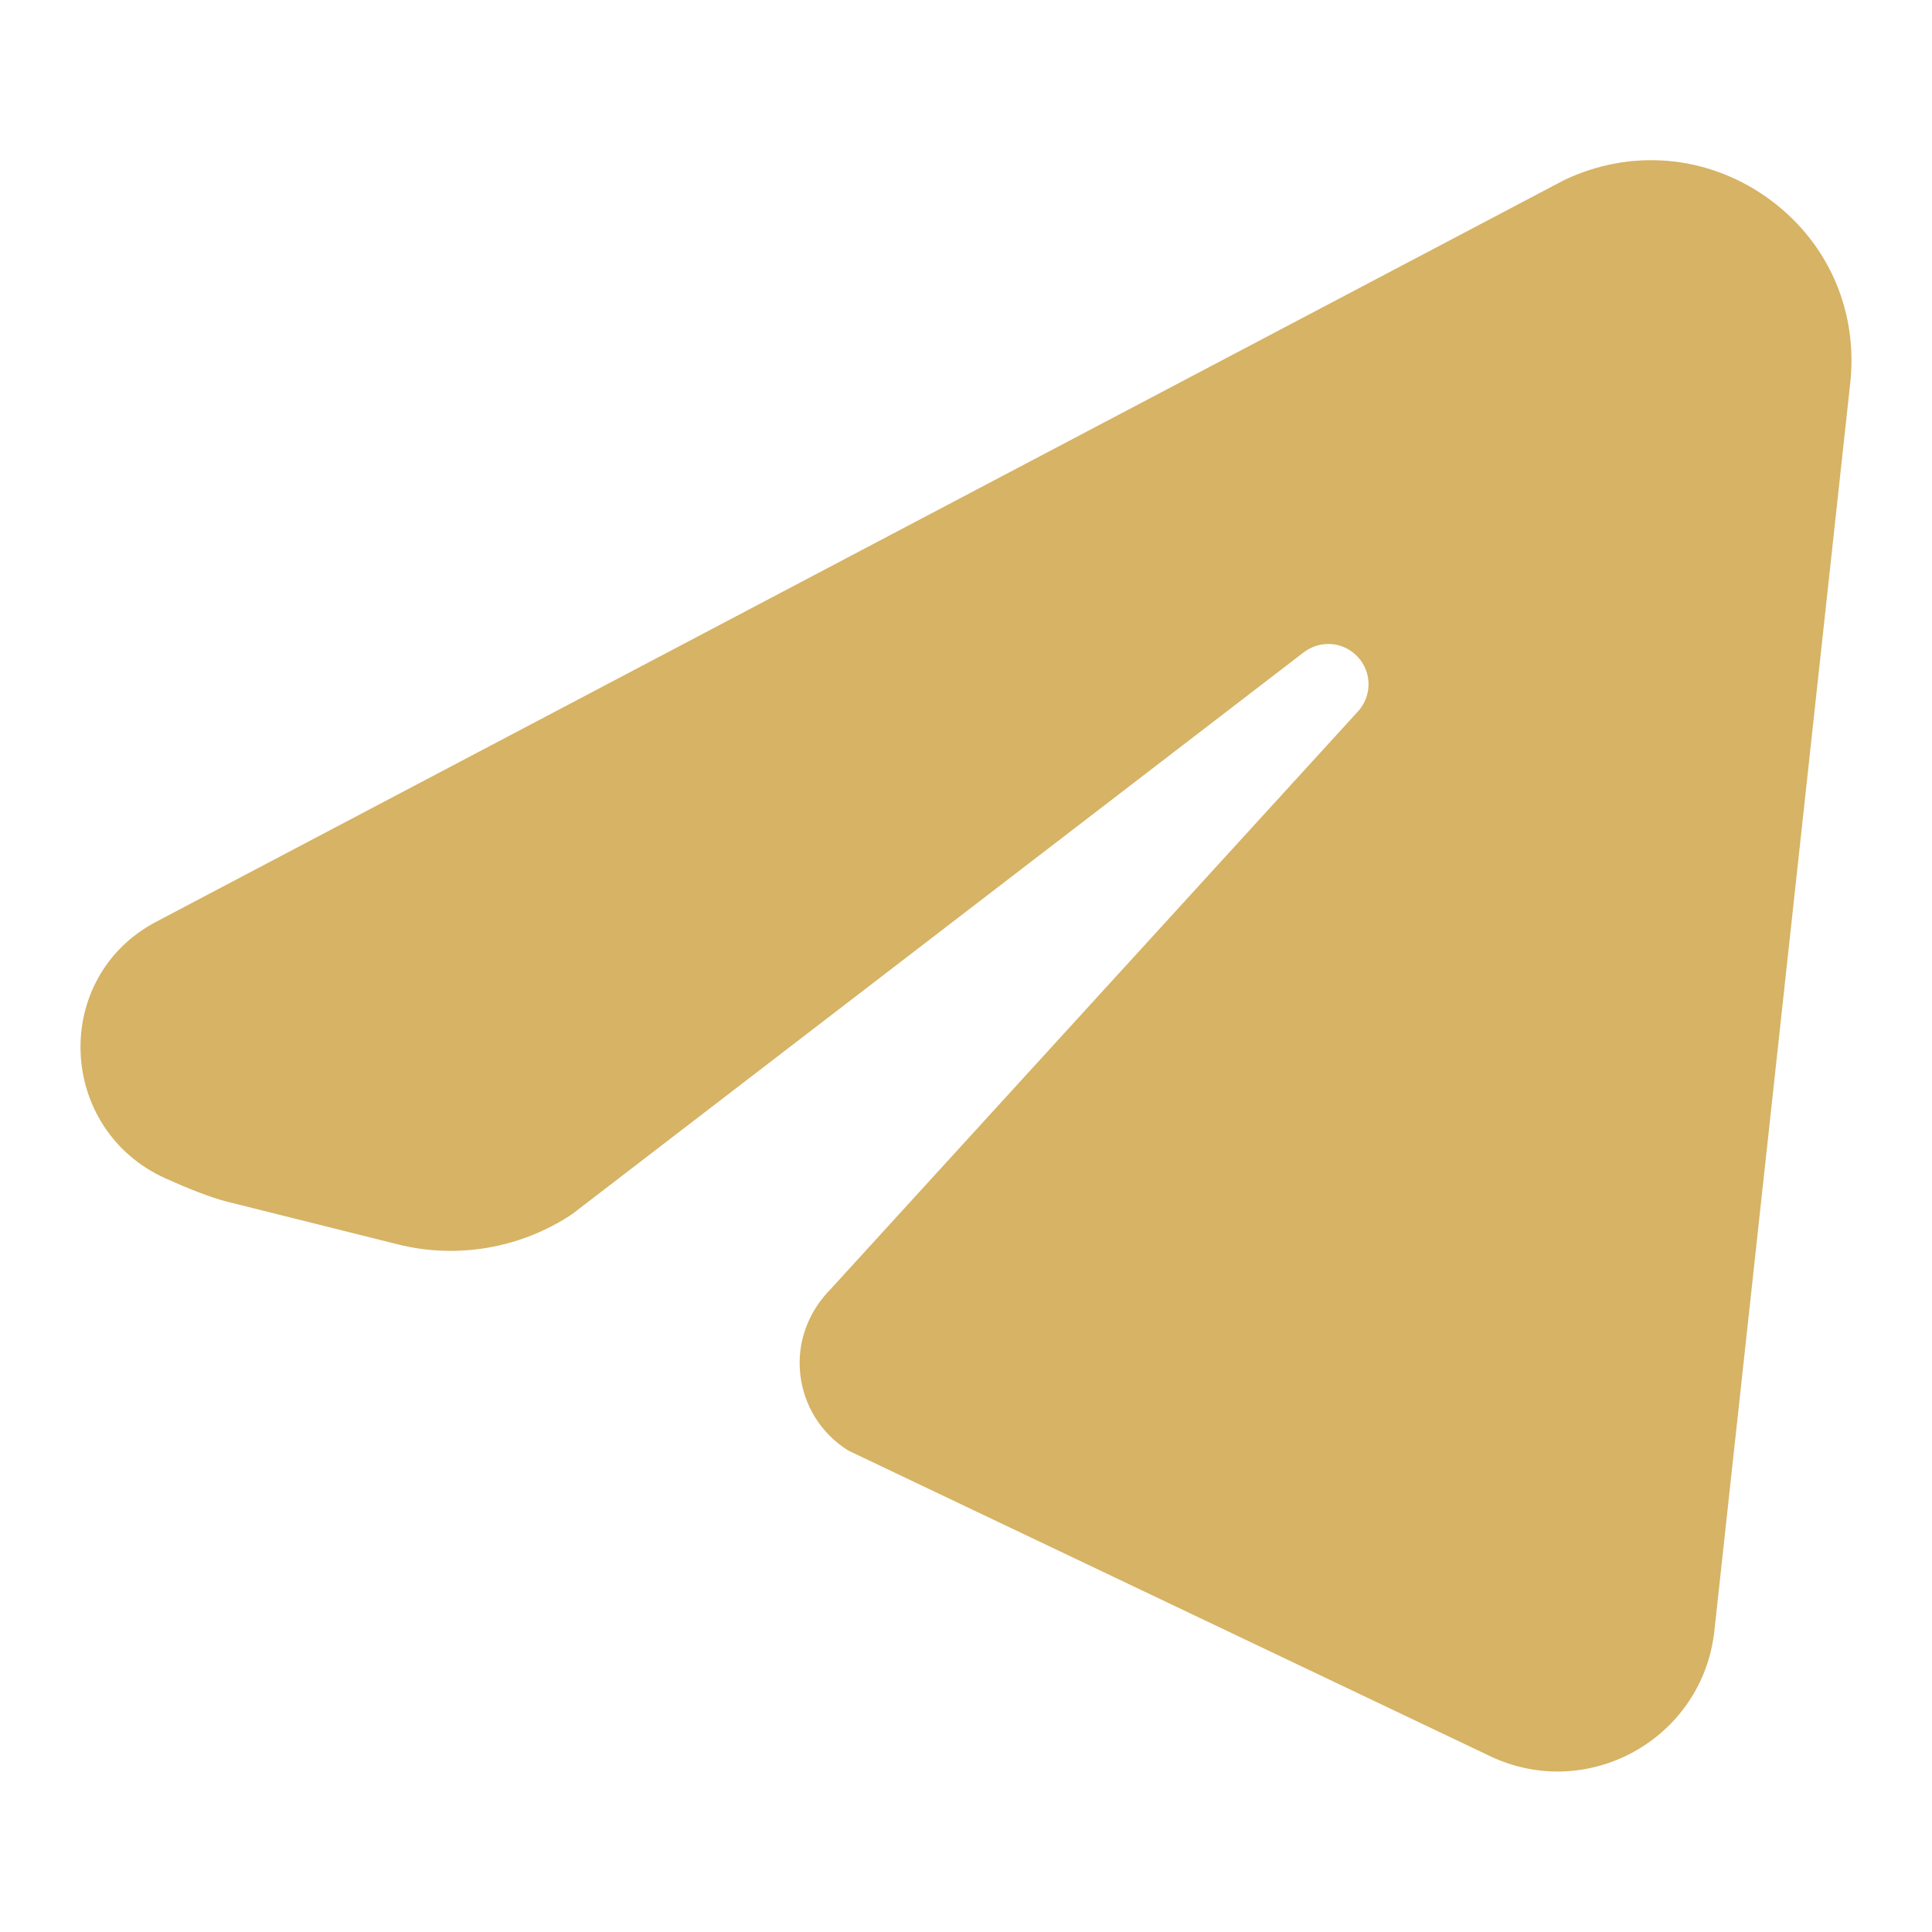
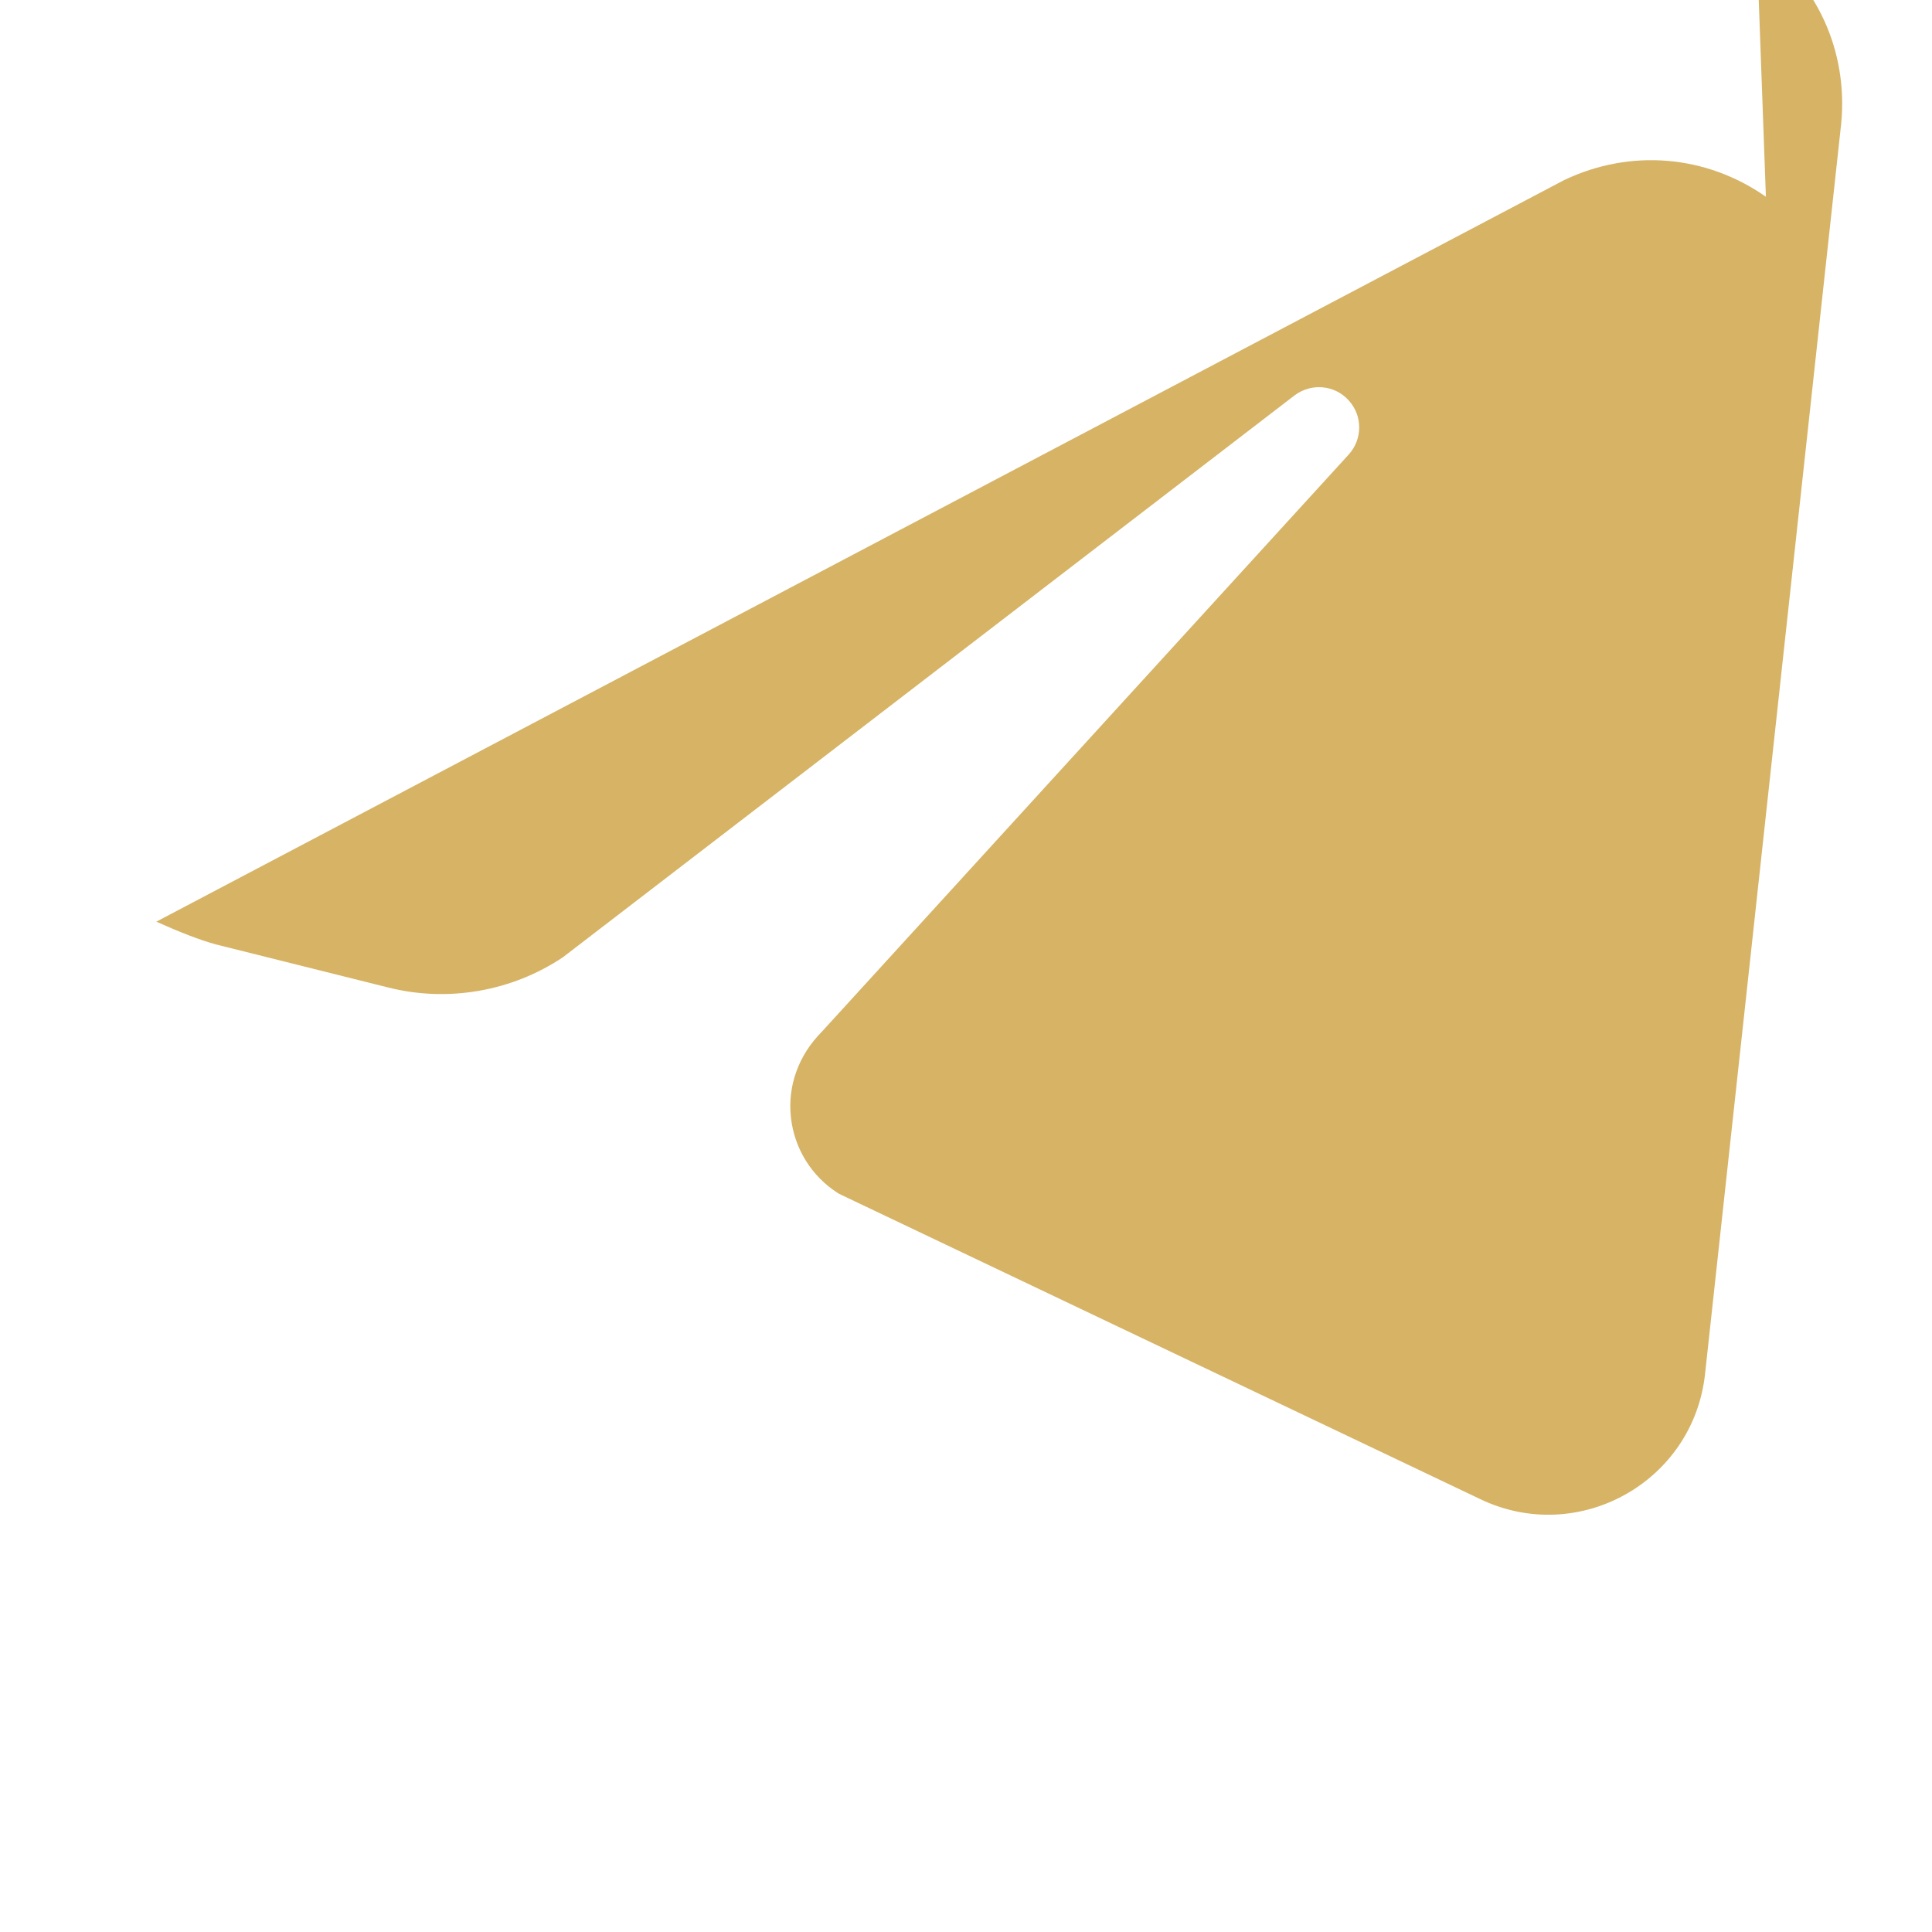
<svg xmlns="http://www.w3.org/2000/svg" class="" viewBox="0,0,256,256" width="16px" height="16px" fill-rule="nonzero">
  <g fill="#D6B365" fill-rule="nonzero" stroke="none" stroke-width="1" stroke-linecap="butt" stroke-linejoin="miter" stroke-miterlimit="10" stroke-dasharray="" stroke-dashoffset="0" font-family="none" font-weight="none" font-size="none" text-anchor="none" style="mix-blend-mode: normal">
    <g transform="scale(10.667,10.667)">
-       <path d="M21.936,2.444c-0.745,-0.521 -1.683,-0.599 -2.506,-0.207l-17.488,9.212c-1.312,0.691 -1.235,2.581 0.116,3.19c0.289,0.13 0.541,0.228 0.738,0.282l2.144,0.536c0.739,0.186 1.531,0.049 2.167,-0.375l9.088,-6.979c0.207,-0.158 0.499,-0.133 0.673,0.059c0.176,0.19 0.176,0.483 0.001,0.675l-6.544,7.169c-0.292,0.294 -0.427,0.676 -0.384,1.065c0.043,0.389 0.257,0.732 0.587,0.942l0.035,0.018l7.945,3.783c1.217,0.58 2.642,-0.216 2.788,-1.556l1.691,-15.531c0.088,-0.907 -0.304,-1.76 -1.051,-2.283z" />
+       <path d="M21.936,2.444c-0.745,-0.521 -1.683,-0.599 -2.506,-0.207l-17.488,9.212c0.289,0.13 0.541,0.228 0.738,0.282l2.144,0.536c0.739,0.186 1.531,0.049 2.167,-0.375l9.088,-6.979c0.207,-0.158 0.499,-0.133 0.673,0.059c0.176,0.19 0.176,0.483 0.001,0.675l-6.544,7.169c-0.292,0.294 -0.427,0.676 -0.384,1.065c0.043,0.389 0.257,0.732 0.587,0.942l0.035,0.018l7.945,3.783c1.217,0.58 2.642,-0.216 2.788,-1.556l1.691,-15.531c0.088,-0.907 -0.304,-1.76 -1.051,-2.283z" />
    </g>
  </g>
</svg>